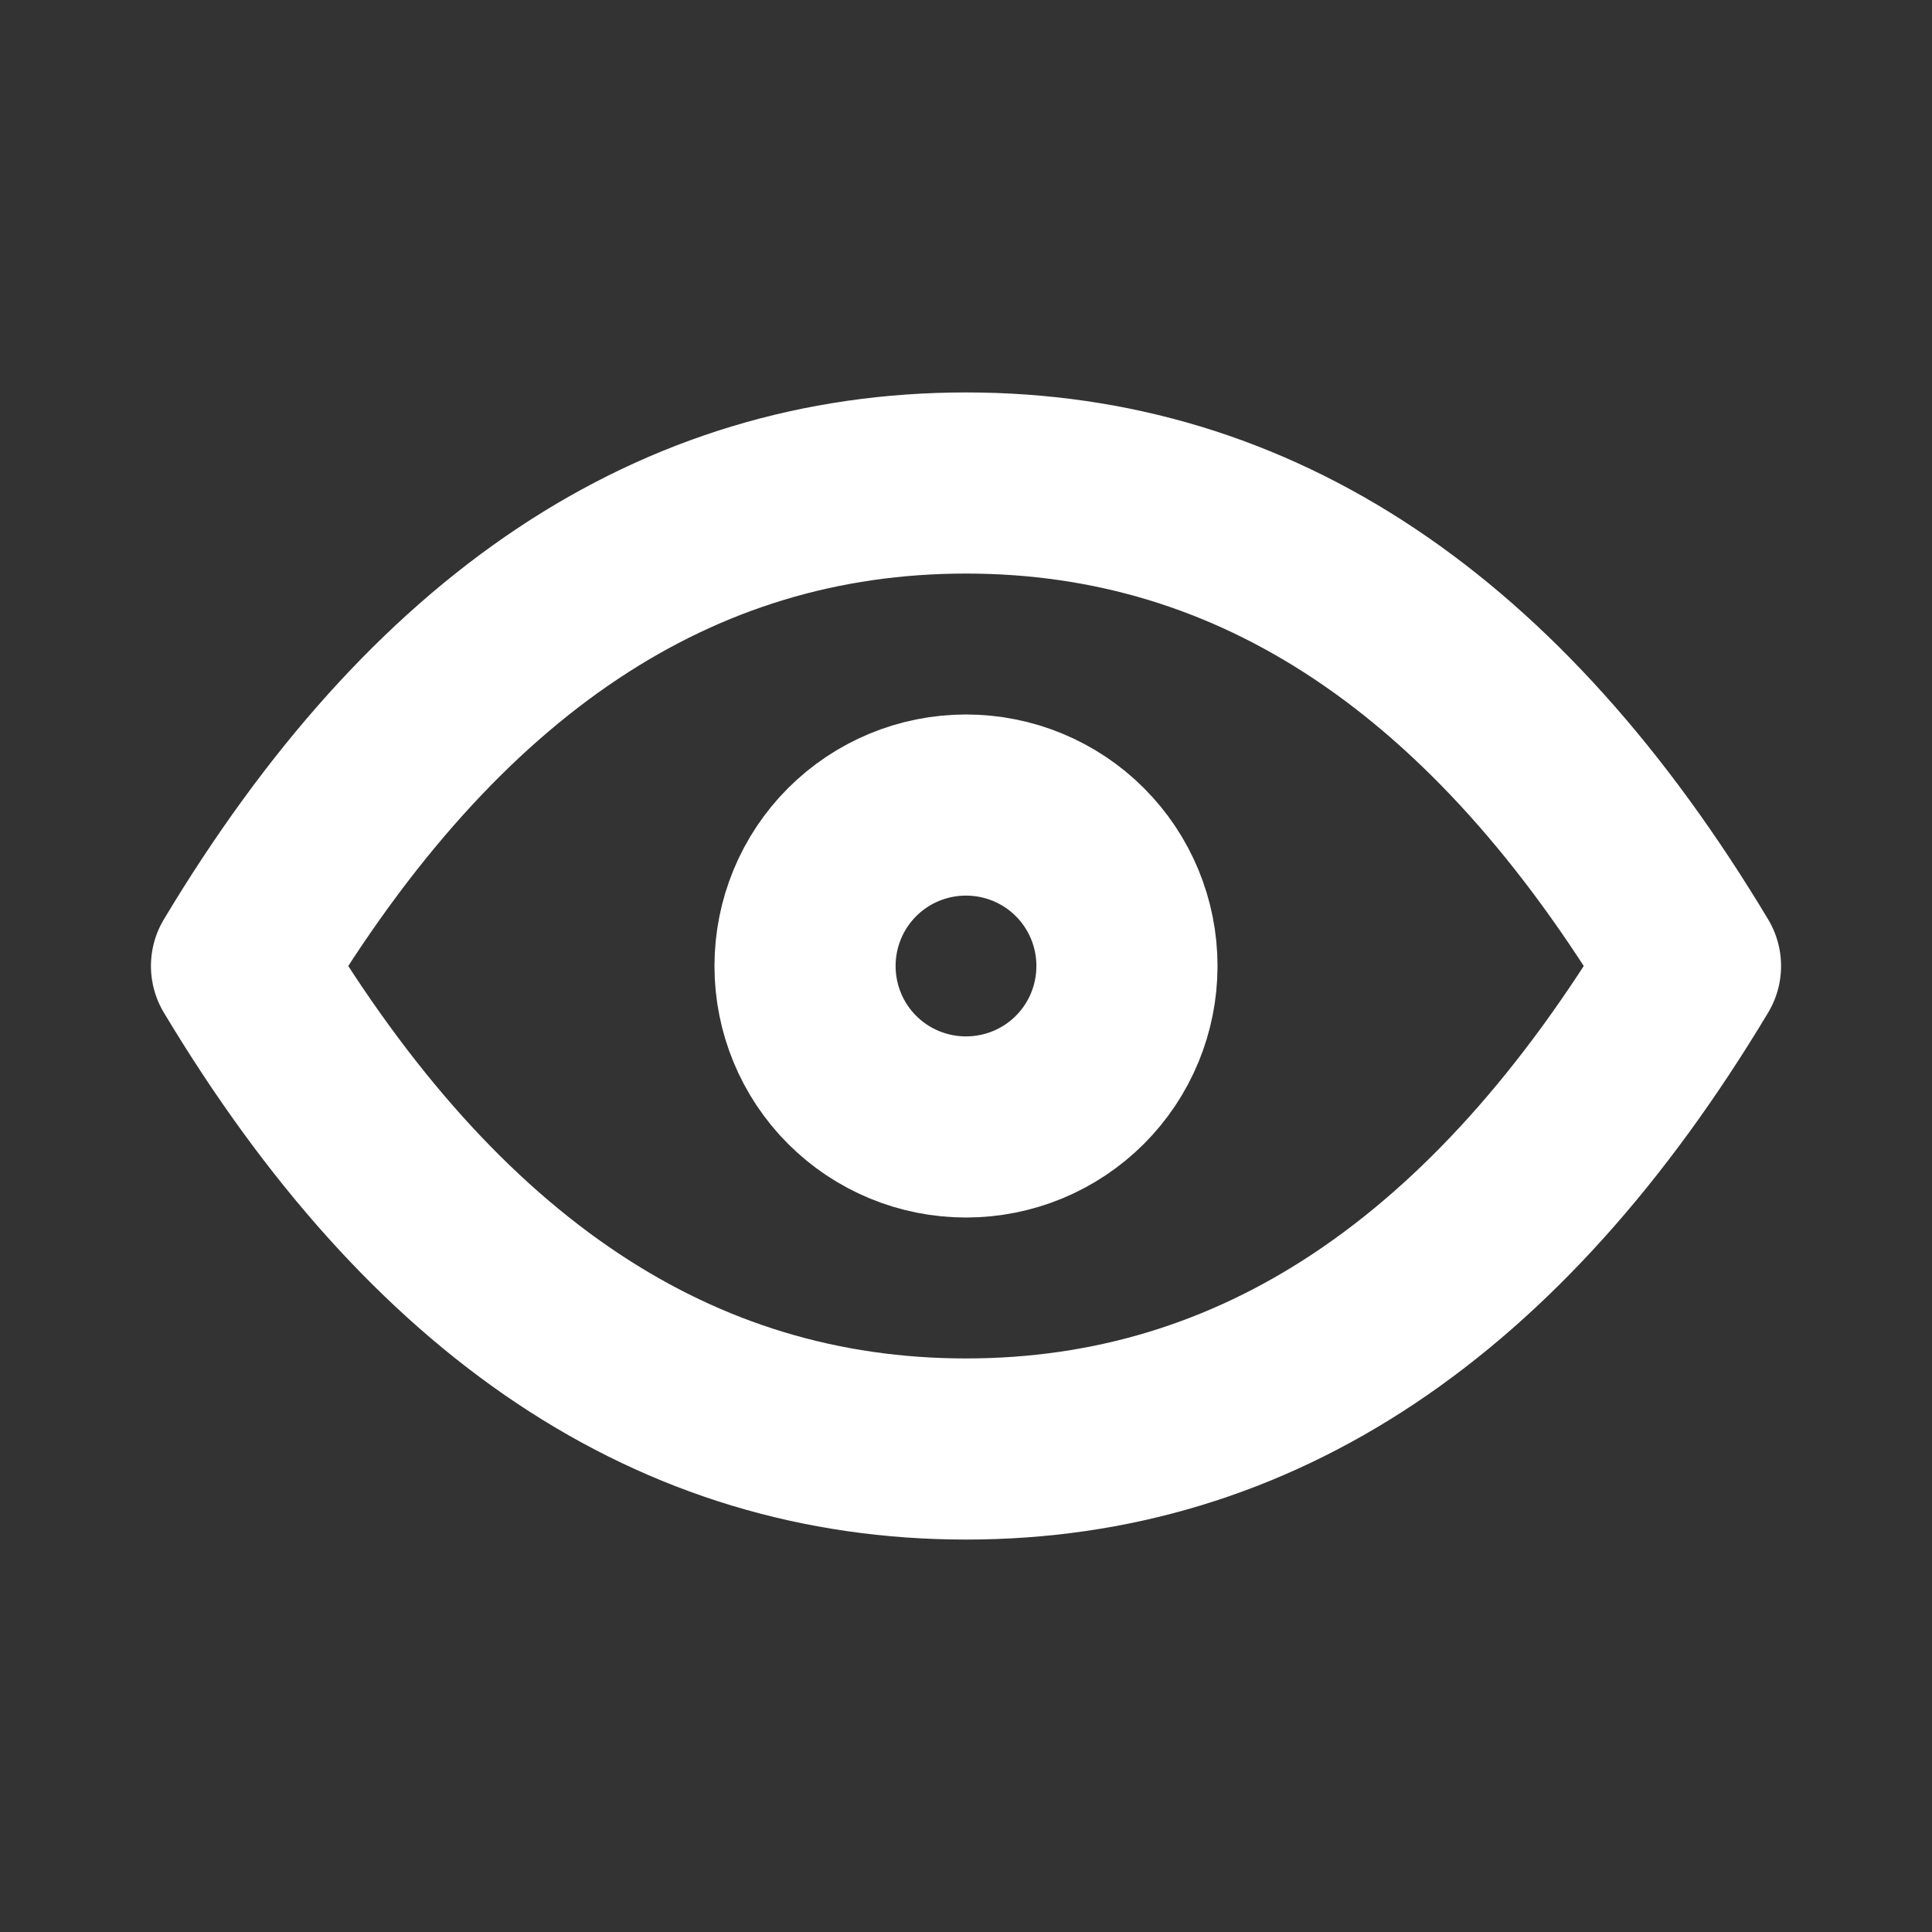
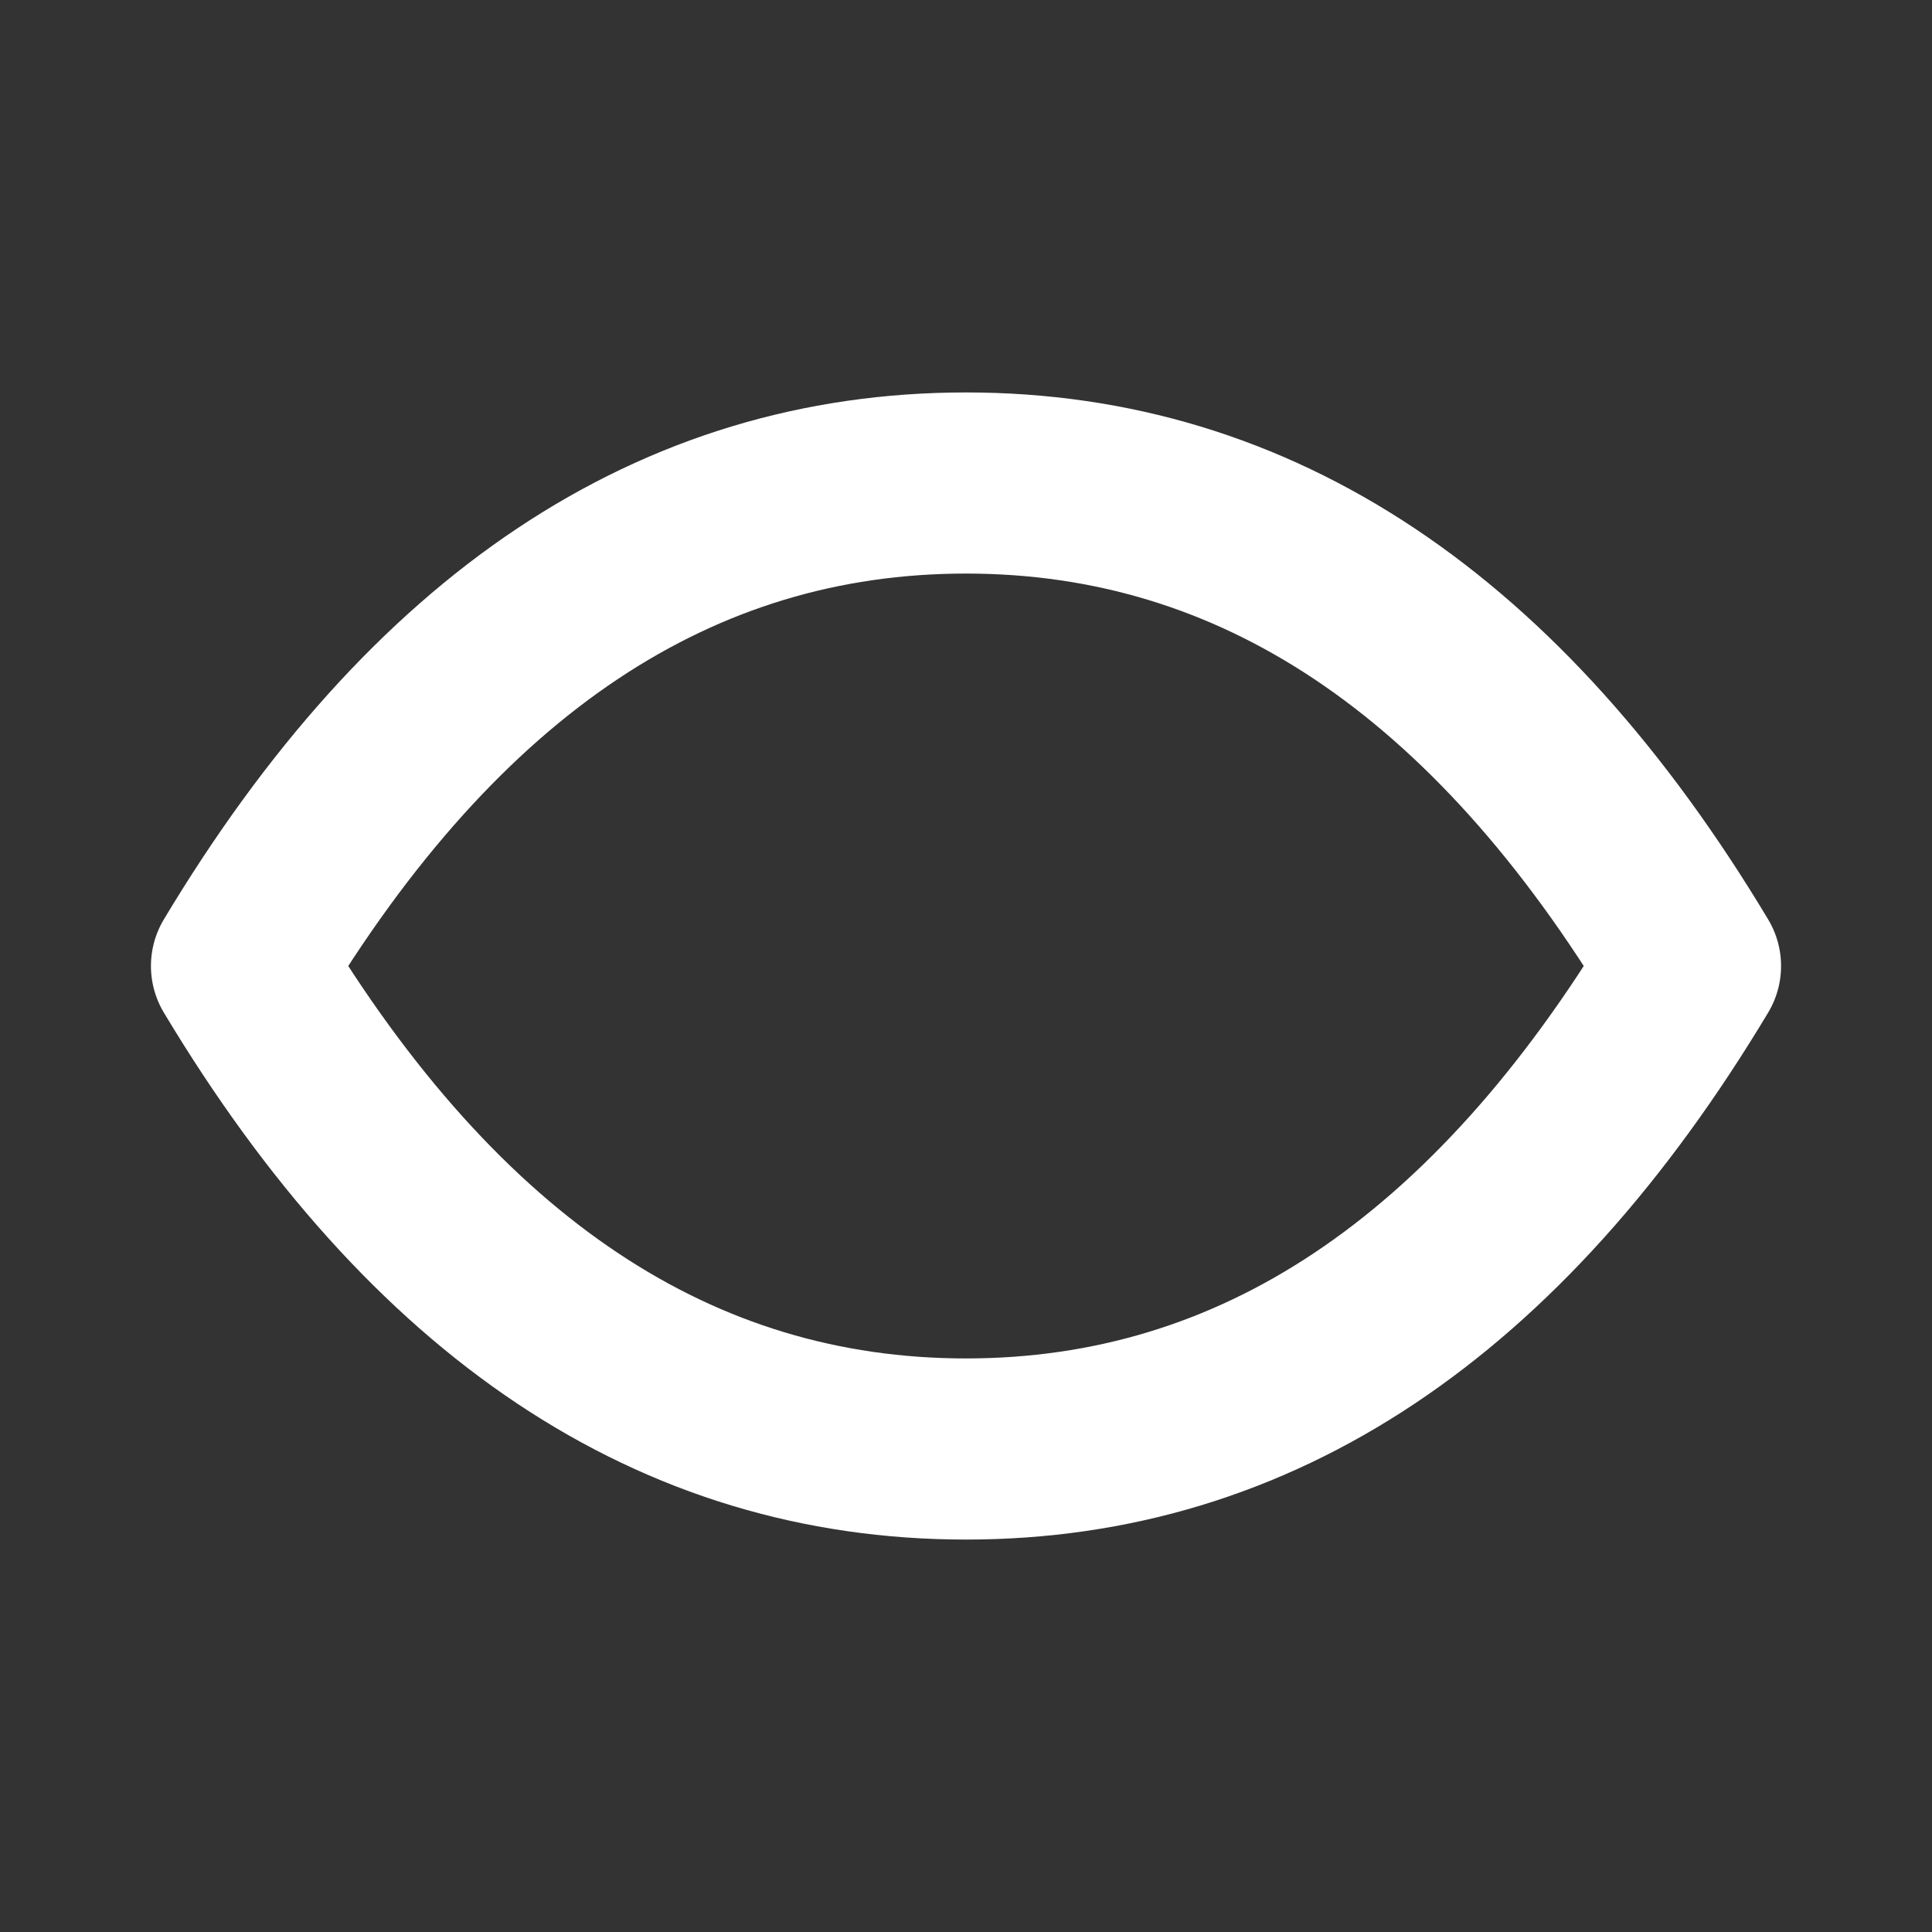
<svg xmlns="http://www.w3.org/2000/svg" width="16" height="16" viewBox="0 0 16 16" fill="none">
  <rect x="0" y="0" width="16" height="16" fill="#333333" stroke="none" />
-   <path d="M6.667 8C6.667 8.354 6.807 8.693 7.057 8.943C7.307 9.193 7.646 9.333 8 9.333C8.354 9.333 8.693 9.193 8.943 8.943C9.193 8.693 9.333 8.354 9.333 8C9.333 7.646 9.193 7.307 8.943 7.057C8.693 6.807 8.354 6.667 8 6.667C7.646 6.667 7.307 6.807 7.057 7.057C6.807 7.307 6.667 7.646 6.667 8Z" stroke="white" stroke-width="1.5" stroke-linecap="round" stroke-linejoin="round" />
  <path d="M14 8C12.4 10.667 10.4 12 8 12C5.6 12 3.6 10.667 2 8C3.6 5.333 5.6 4 8 4C10.4 4 12.4 5.333 14 8Z" stroke="white" stroke-width="1.5" stroke-linecap="round" stroke-linejoin="round" />
</svg>